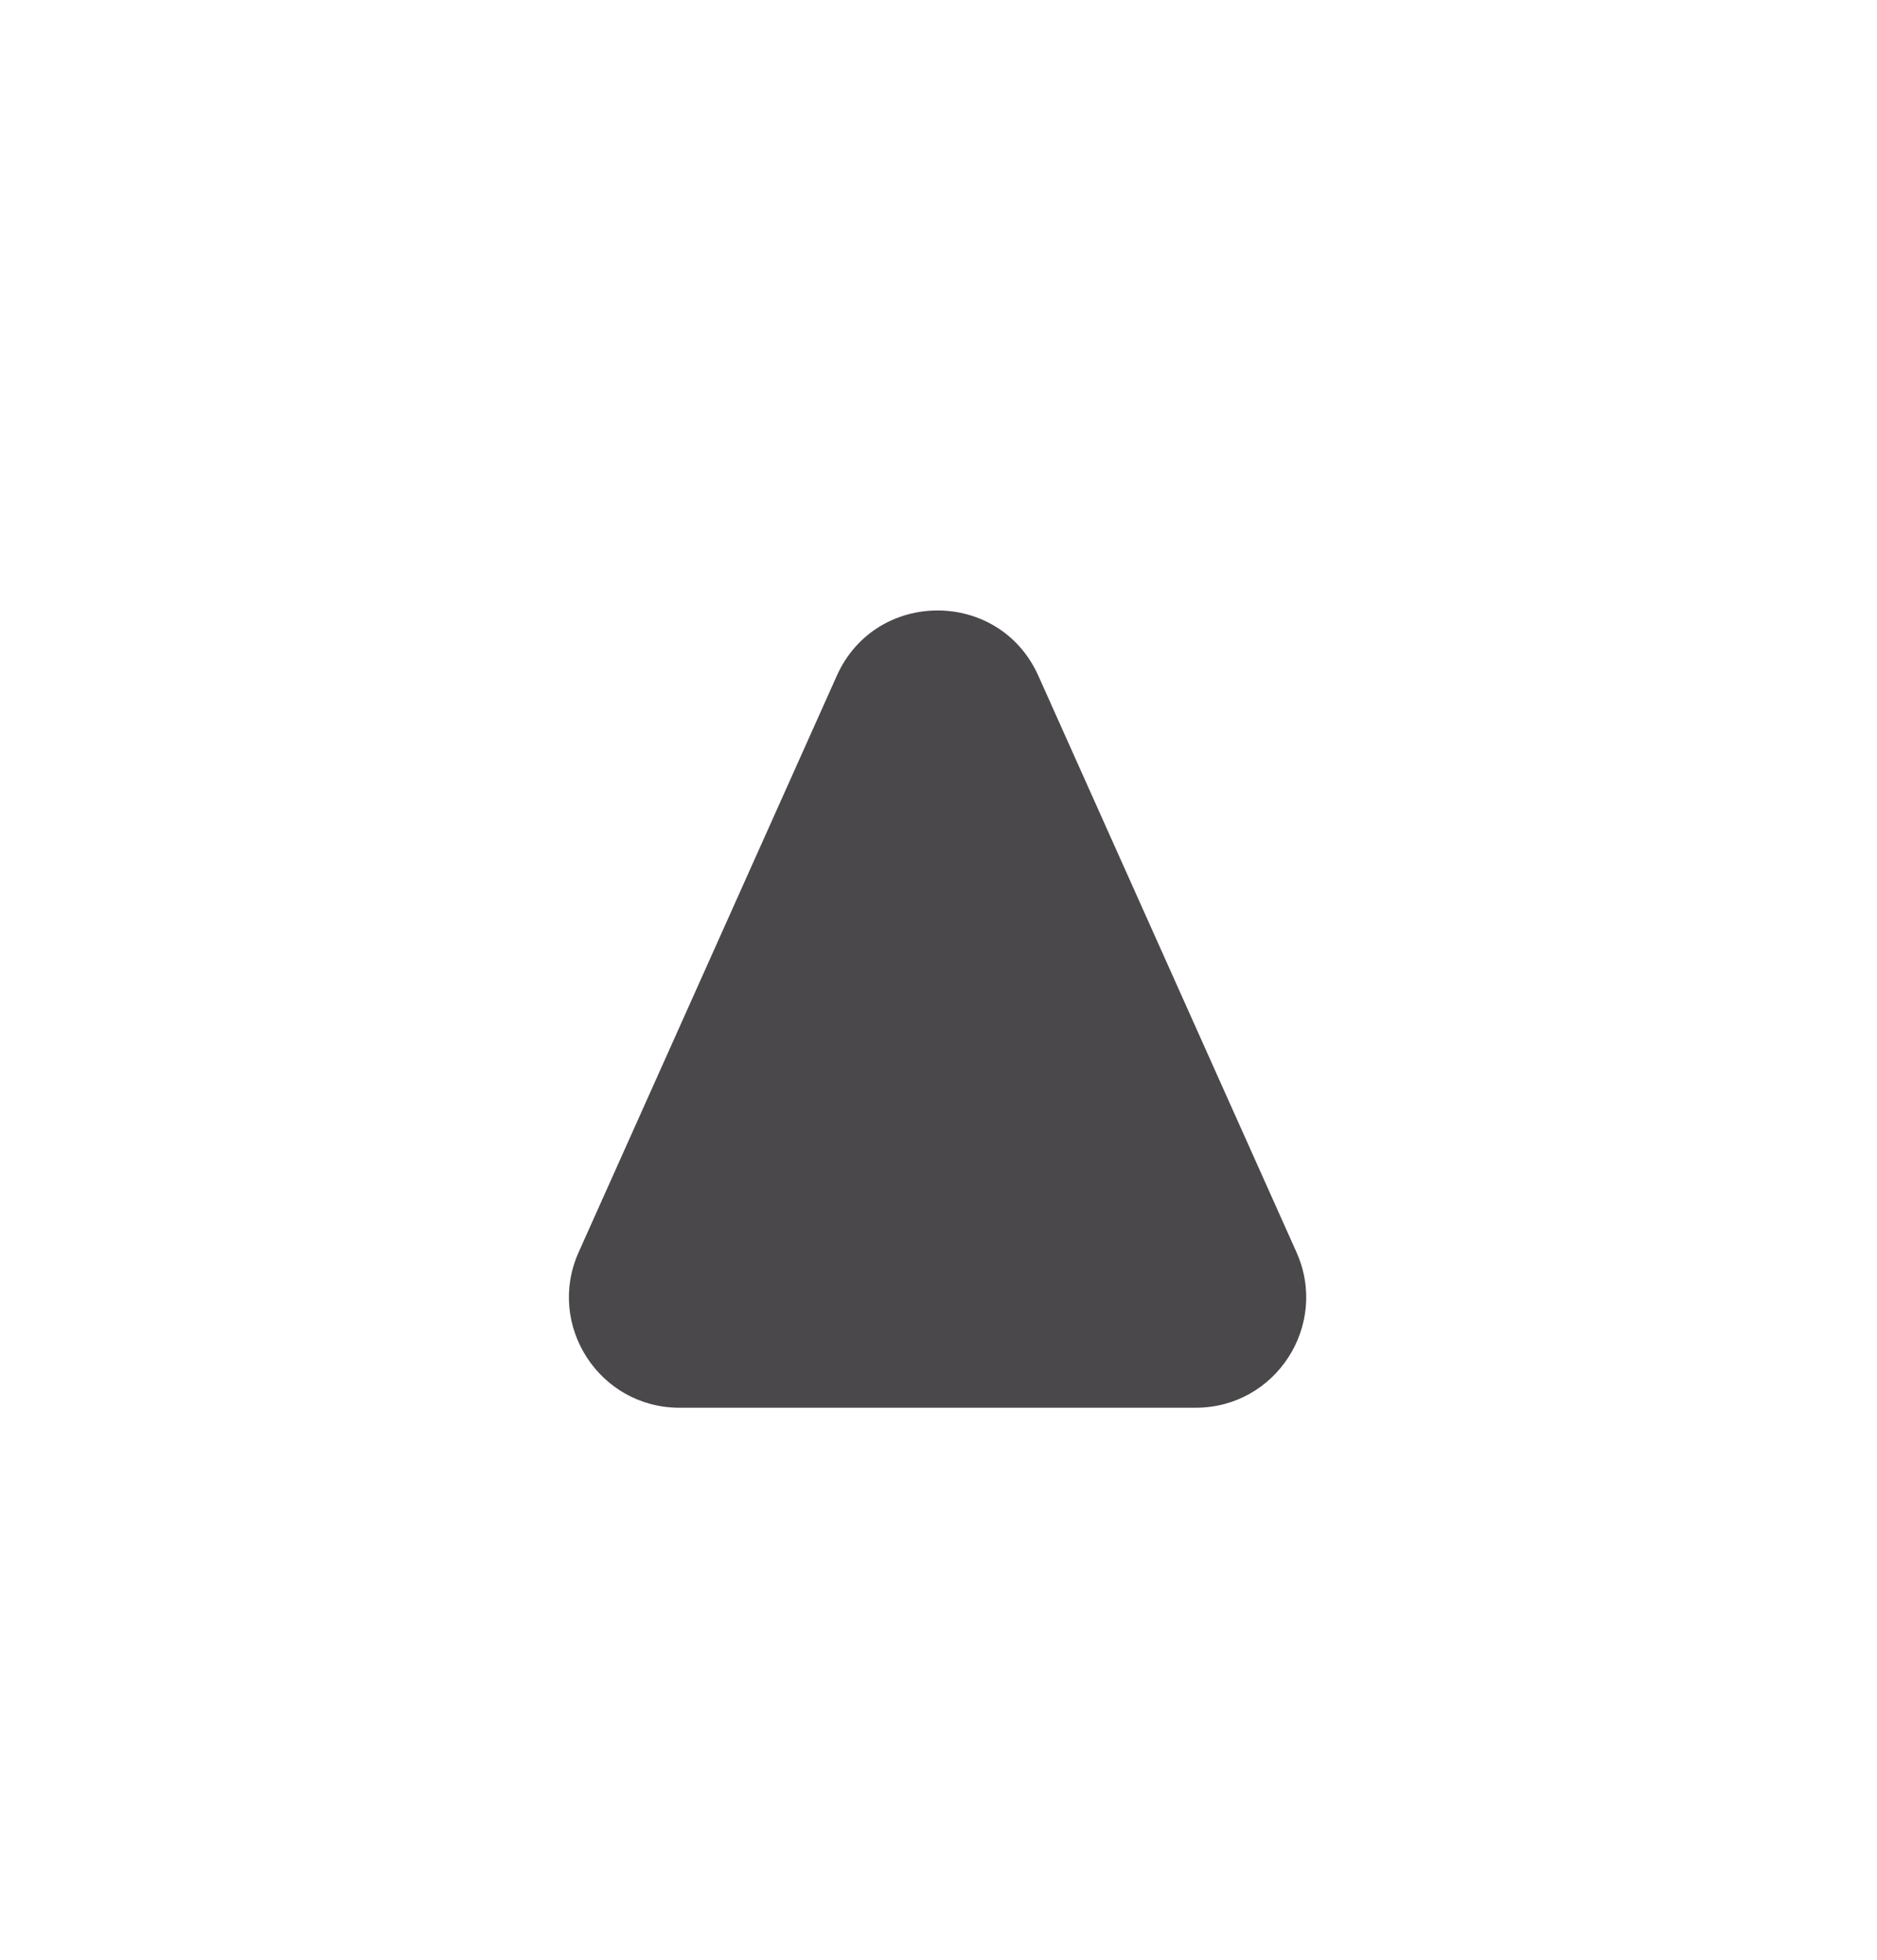
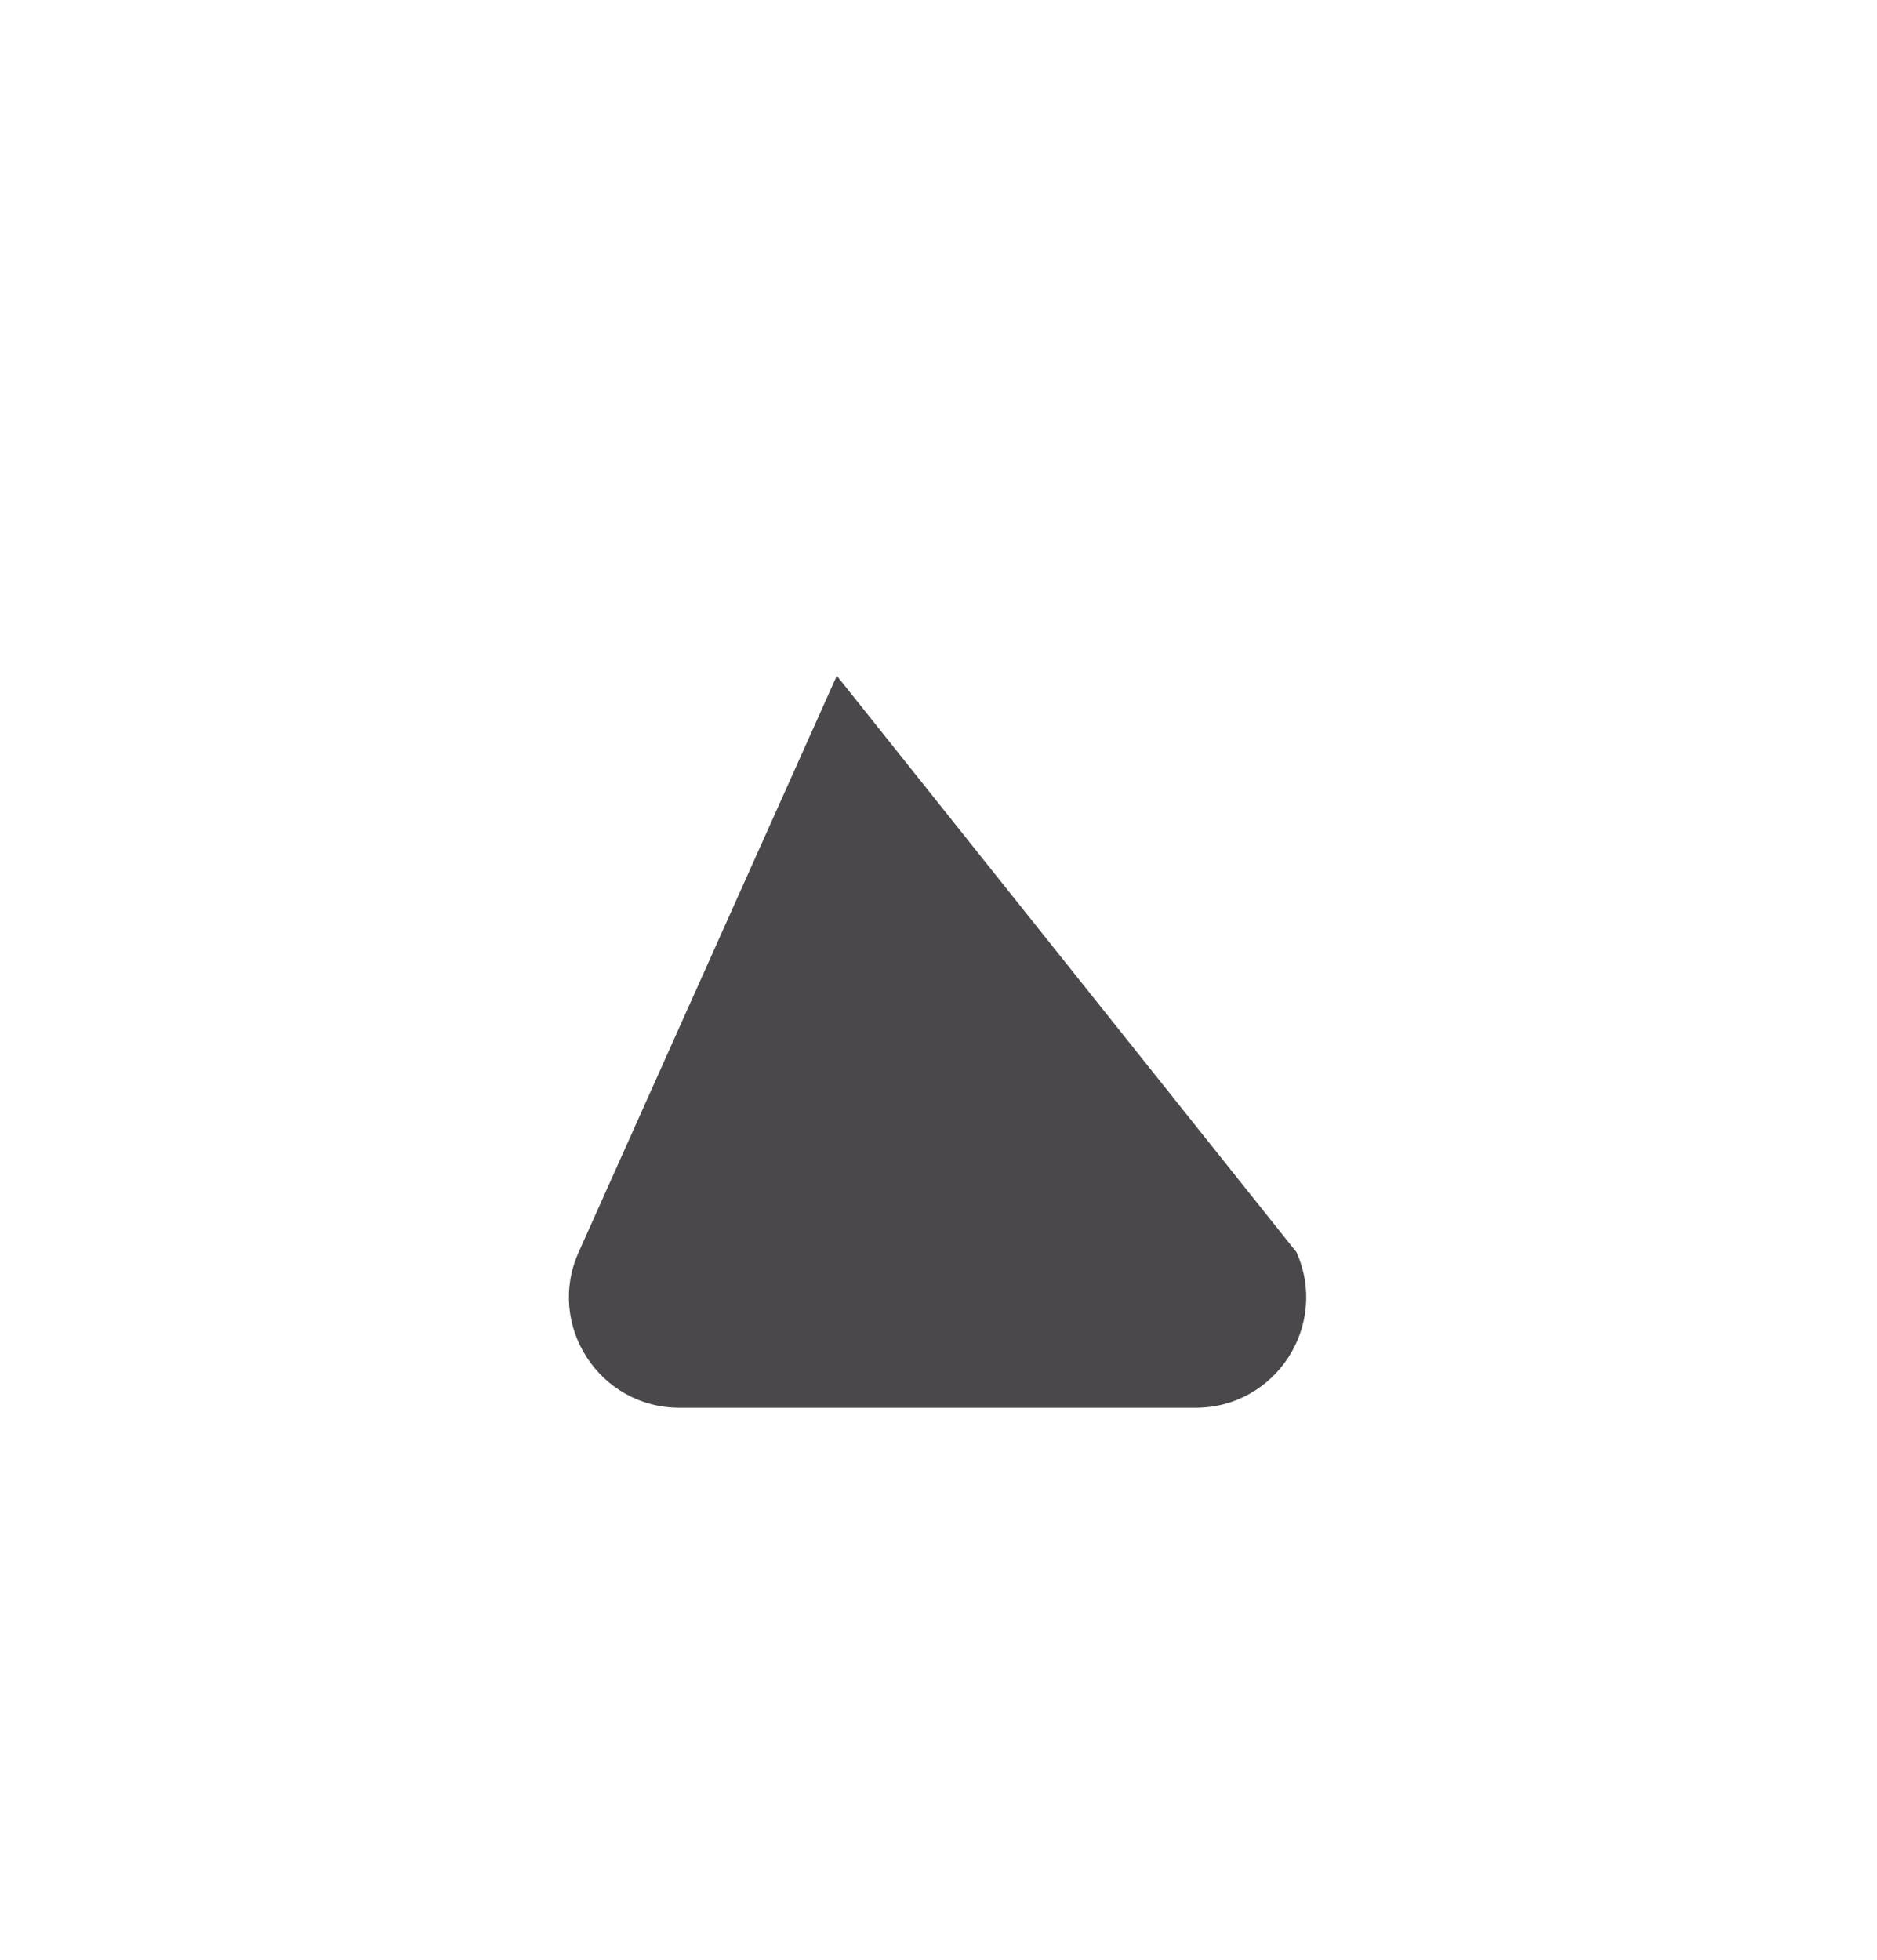
<svg xmlns="http://www.w3.org/2000/svg" width="68" height="71" viewBox="0 0 68 71" fill="none">
  <g filter="url(#filter0_dd_253_984)">
-     <path d="M30.316 23.227C31.728 20.074 36.205 20.074 37.617 23.227L46.968 44.105C48.154 46.751 46.217 49.74 43.318 49.74H24.615C21.715 49.74 19.779 46.751 20.964 44.105L30.316 23.227Z" fill="#4A484B" />
+     <path d="M30.316 23.227L46.968 44.105C48.154 46.751 46.217 49.74 43.318 49.74H24.615C21.715 49.74 19.779 46.751 20.964 44.105L30.316 23.227Z" fill="#4A484B" />
  </g>
  <defs>
    <filter id="filter0_dd_253_984" x="0.628" y="0.879" width="66.677" height="70.092" filterUnits="userSpaceOnUse" color-interpolation-filters="sRGB">
      <feFlood flood-opacity="0" result="BackgroundImageFix" />
      <feColorMatrix in="SourceAlpha" type="matrix" values="0 0 0 0 0 0 0 0 0 0 0 0 0 0 0 0 0 0 127 0" result="hardAlpha" />
      <feOffset dx="-4.996" dy="-4.996" />
      <feGaussianBlur stdDeviation="7.493" />
      <feColorMatrix type="matrix" values="0 0 0 0 0.204 0 0 0 0 0.196 0 0 0 0 0.208 0 0 0 1 0" />
      <feBlend mode="normal" in2="BackgroundImageFix" result="effect1_dropShadow_253_984" />
      <feColorMatrix in="SourceAlpha" type="matrix" values="0 0 0 0 0 0 0 0 0 0 0 0 0 0 0 0 0 0 127 0" result="hardAlpha" />
      <feOffset dx="4.996" dy="6.245" />
      <feGaussianBlur stdDeviation="7.493" />
      <feColorMatrix type="matrix" values="0 0 0 0 0.131 0 0 0 0 0.127 0 0 0 0 0.133 0 0 0 1 0" />
      <feBlend mode="normal" in2="effect1_dropShadow_253_984" result="effect2_dropShadow_253_984" />
      <feBlend mode="normal" in="SourceGraphic" in2="effect2_dropShadow_253_984" result="shape" />
    </filter>
  </defs>
</svg>